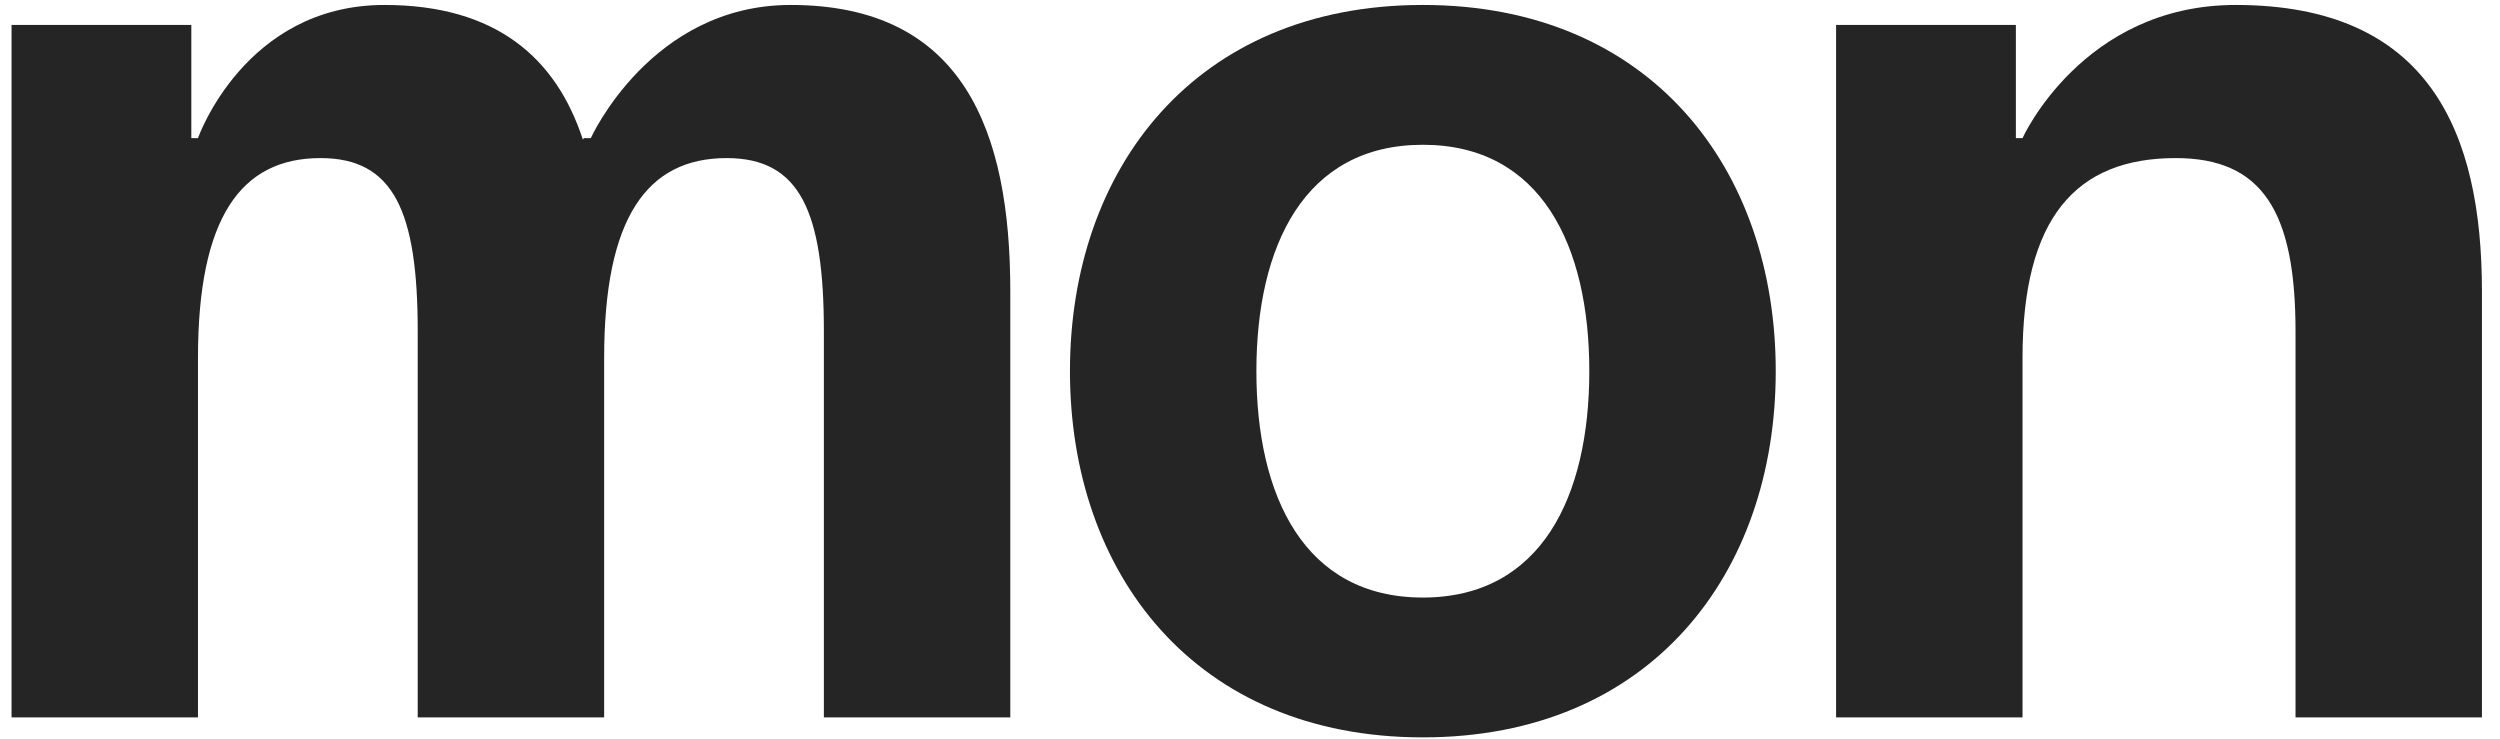
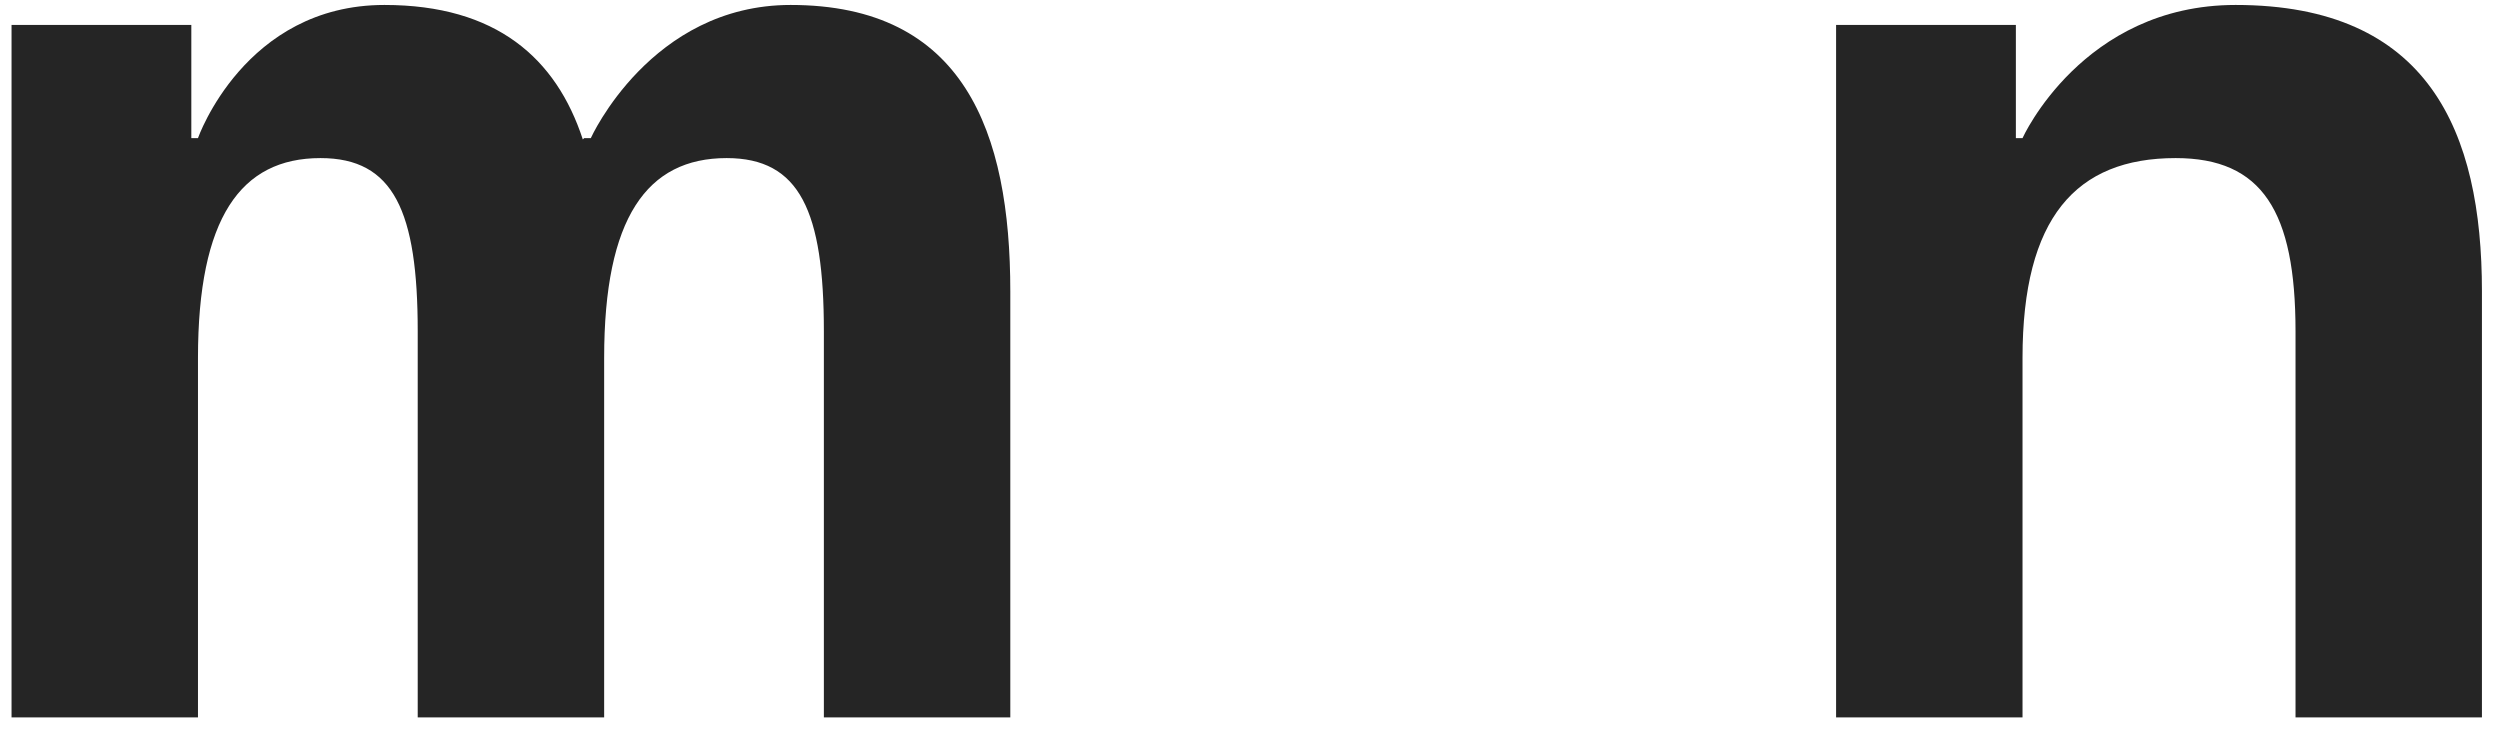
<svg xmlns="http://www.w3.org/2000/svg" width="115" height="34" viewBox="0 0 115 34" fill="none">
  <path d="M19.215 33V15.236C19.215 9.723 18.112 7.272 14.743 7.272C11.068 7.272 9.107 10.029 9.107 16.461V33H0.531V1.147H8.801V6.353H9.107C9.107 6.353 11.251 0.228 17.683 0.228C22.829 0.228 25.585 2.678 26.81 6.415L26.872 6.353H27.178C27.178 6.353 29.934 0.228 36.367 0.228C44.33 0.228 46.474 6.047 46.474 13.398V33H37.898V15.236C37.898 9.723 36.795 7.272 33.426 7.272C29.751 7.272 27.791 10.029 27.791 16.461V33H19.215Z" fill="#252525" />
-   <path d="M57.794 17.073C57.794 22.831 59.999 27.487 65.451 27.487C70.903 27.487 73.108 22.831 73.108 17.073C73.108 11.315 70.903 6.66 65.451 6.66C59.999 6.66 57.794 11.315 57.794 17.073ZM49.218 17.073C49.218 7.762 54.977 0.228 65.451 0.228C75.926 0.228 81.684 7.762 81.684 17.073C81.684 26.384 75.926 33.919 65.451 33.919C54.977 33.919 49.218 26.384 49.218 17.073Z" fill="#252525" />
  <path d="M84.46 33V1.147H92.73V6.353H93.036C93.036 6.353 95.793 0.228 102.837 0.228C111.719 0.228 114.169 6.047 114.169 13.398V33H105.594V15.236C105.594 9.723 104.062 7.272 100.08 7.272C95.486 7.272 93.036 10.029 93.036 16.461V33H84.46Z" fill="#252525" />
</svg>